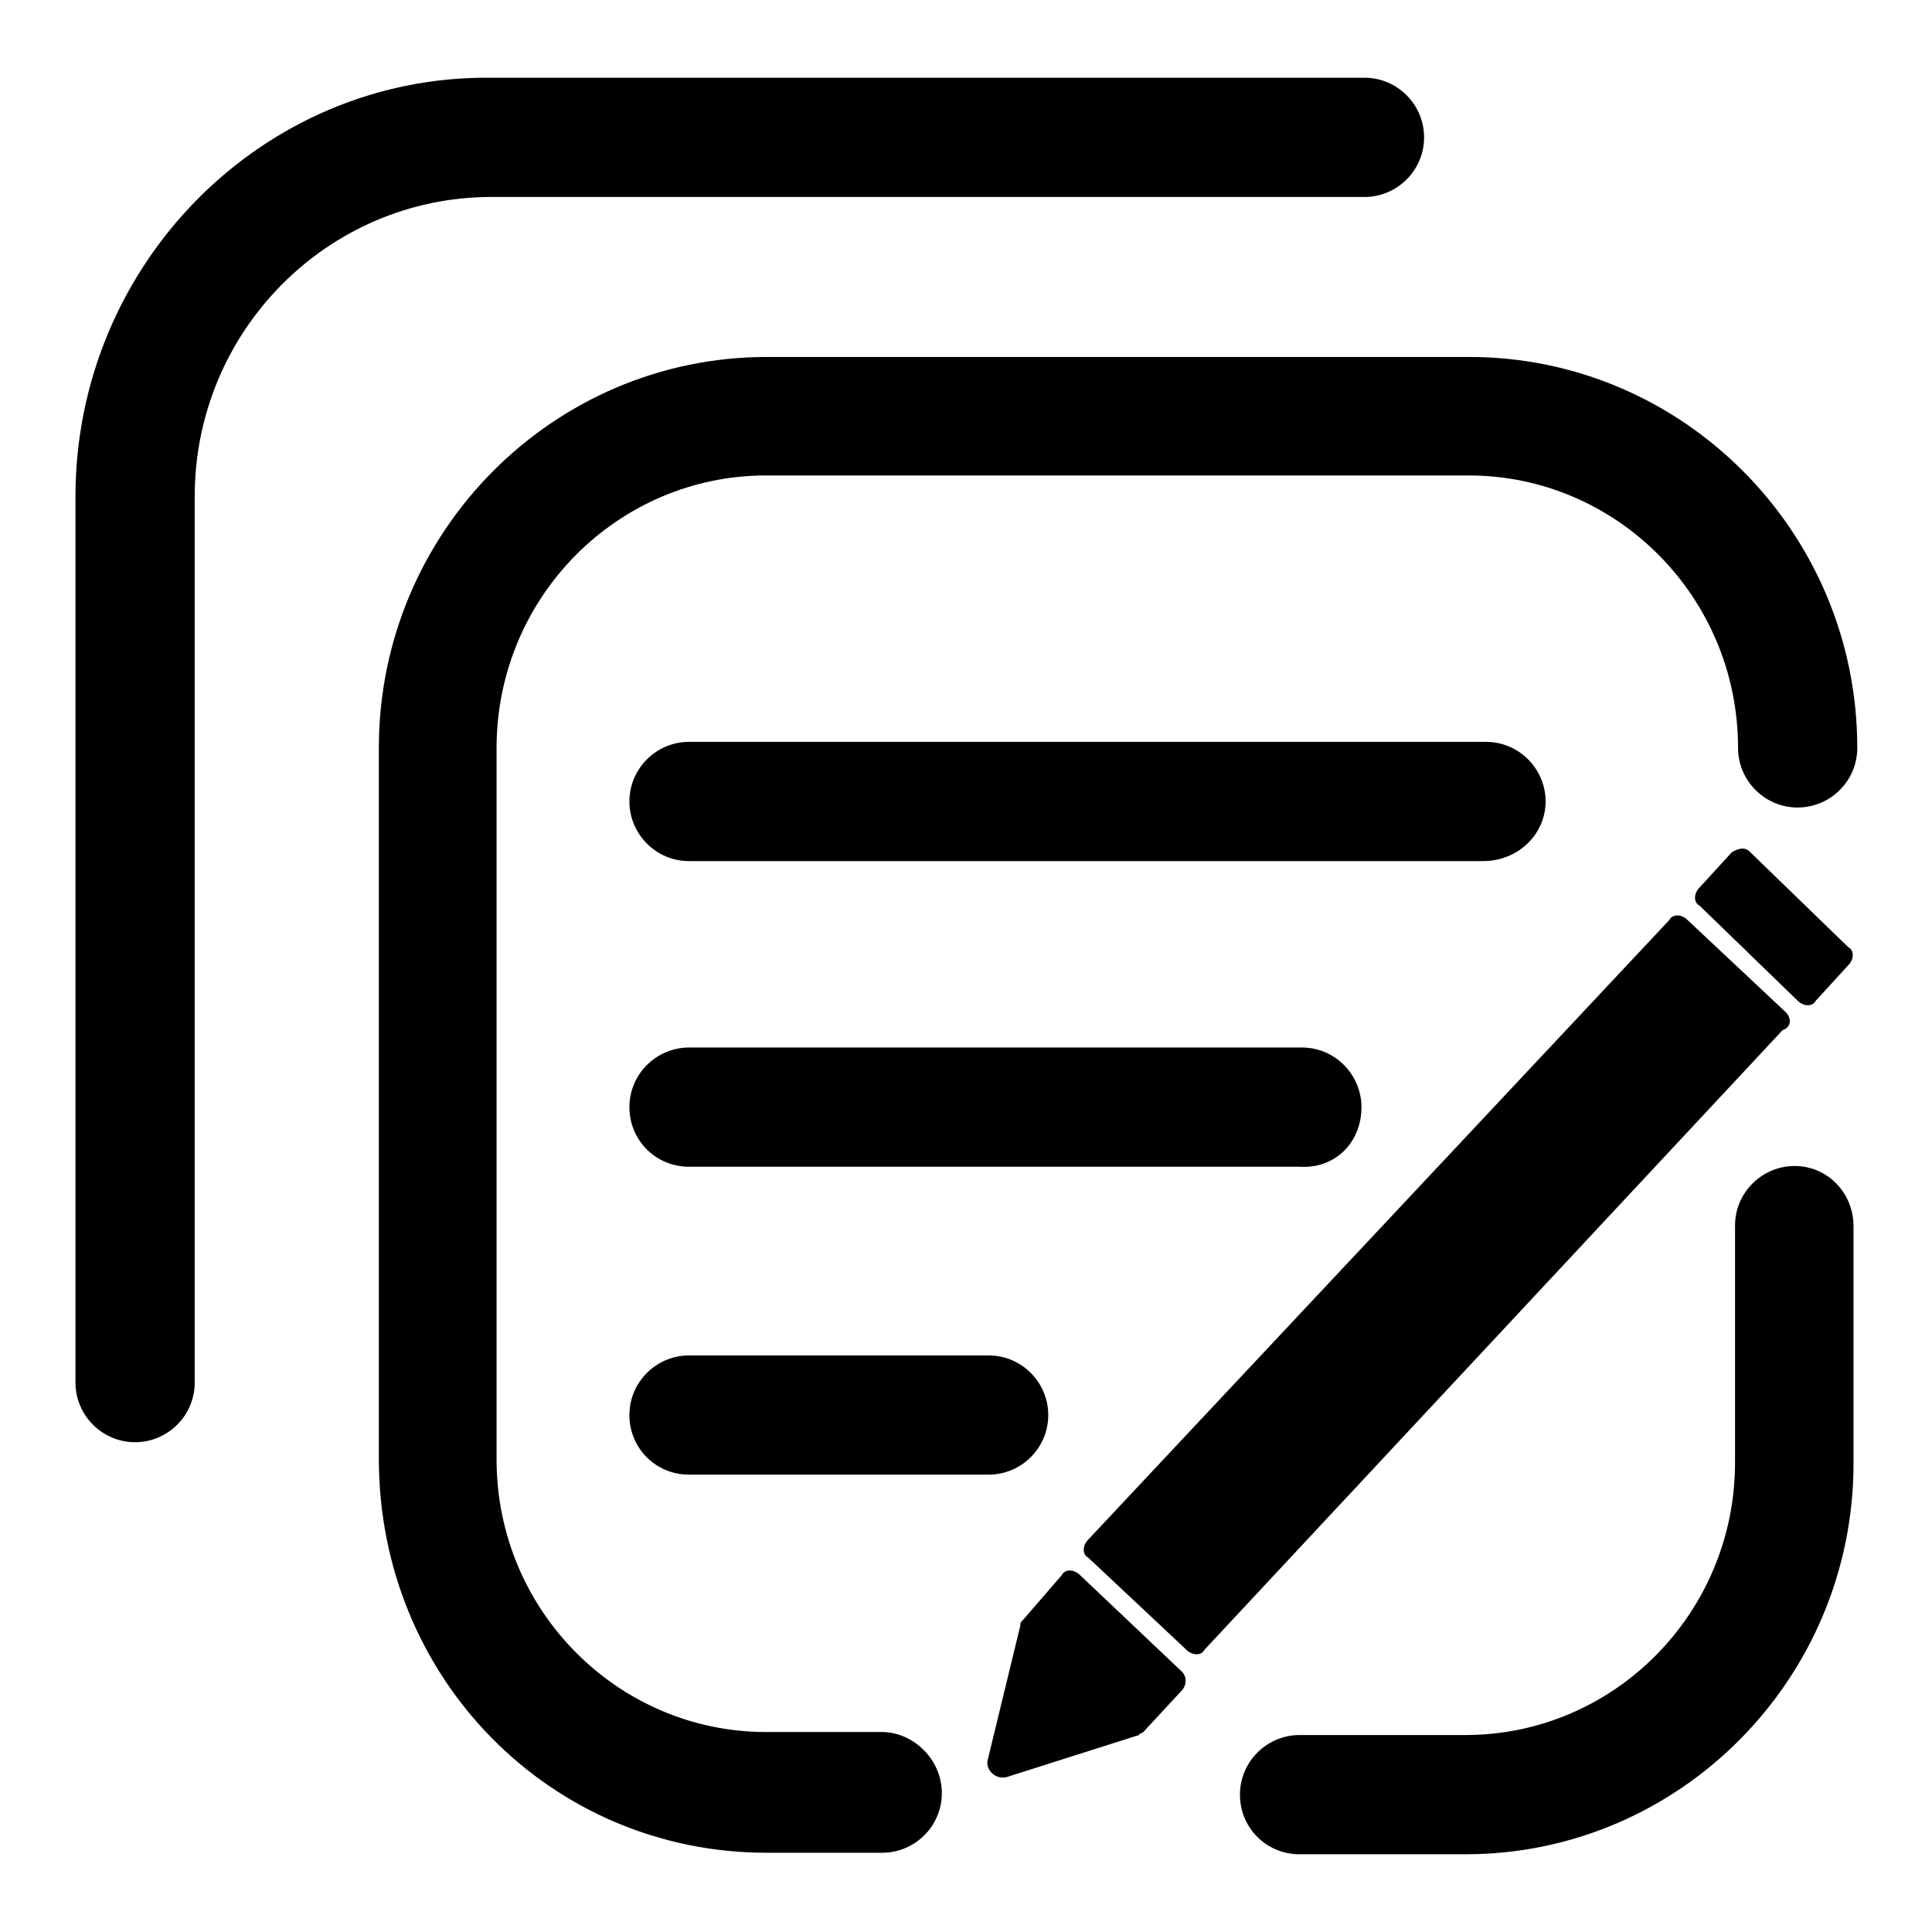
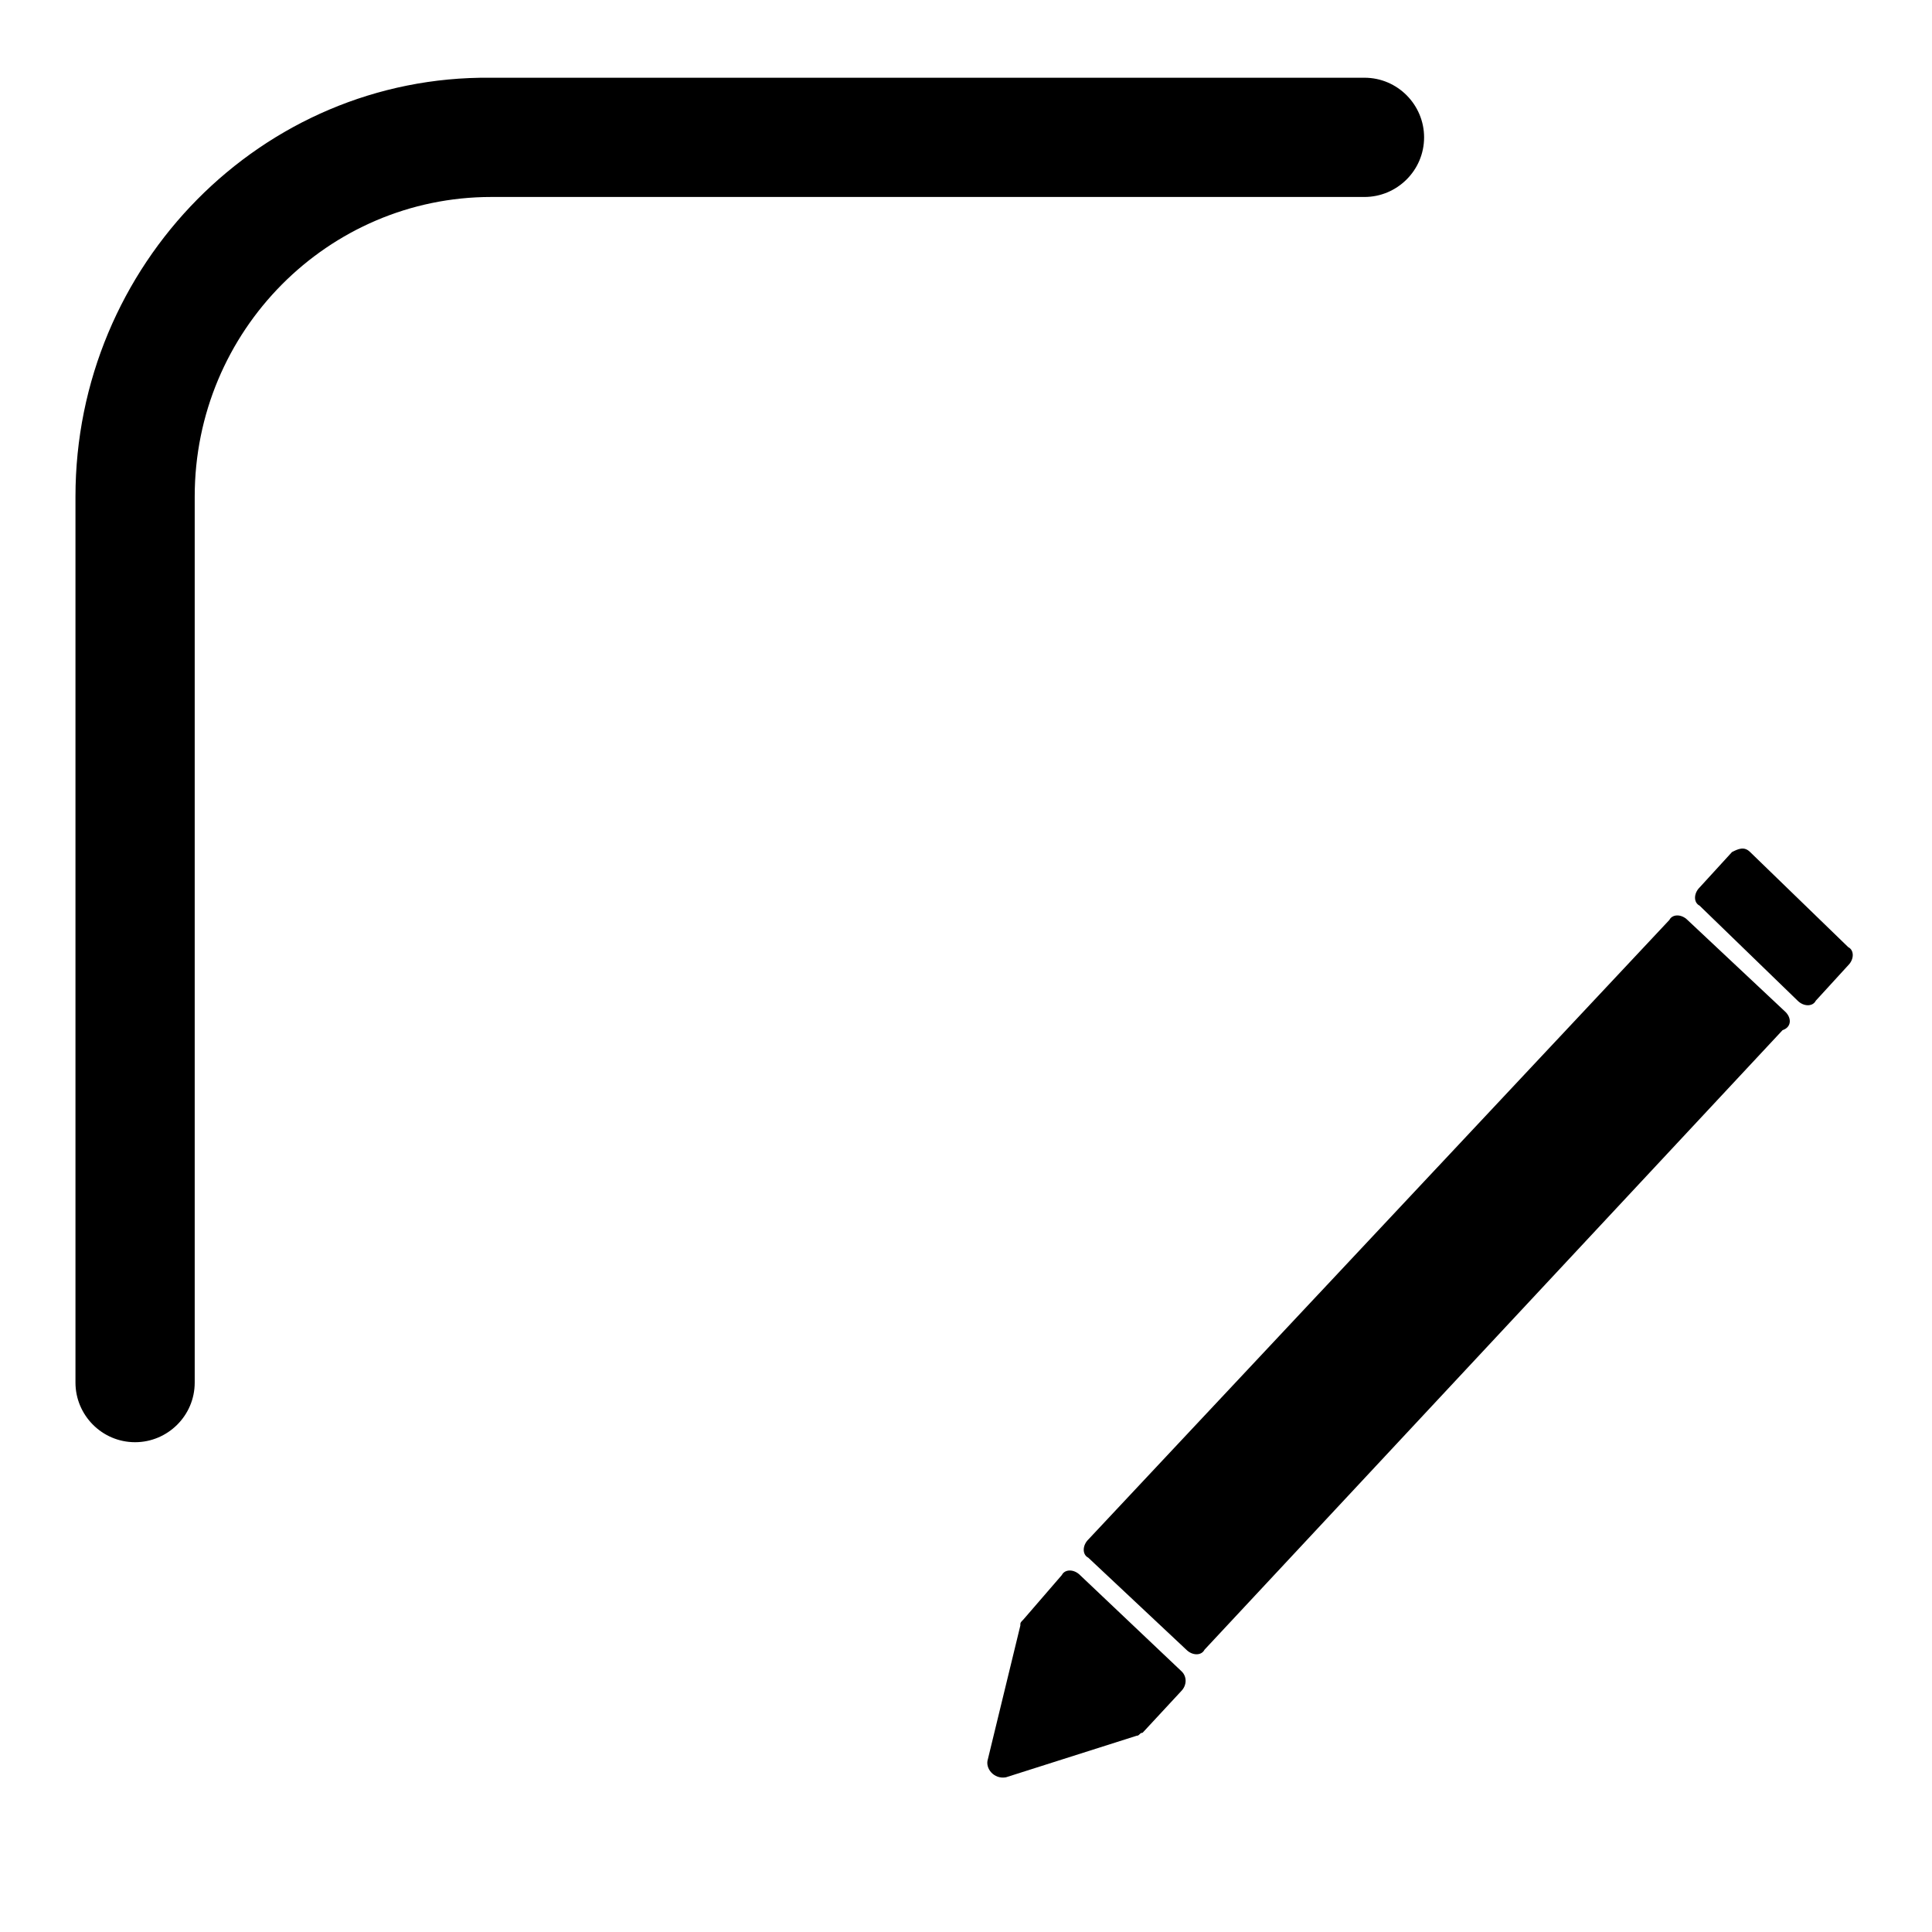
<svg xmlns="http://www.w3.org/2000/svg" version="1.1" x="0px" y="0px" viewBox="0 0 256 256" enable-background="new 0 0 256 256" xml:space="preserve">
  <g>
    <path fill="#000000" d="M180.8,26.1c4.3,0,7.9-3.5,7.9-7.9c0-4.3-3.5-7.9-7.9-7.9H65C34.7,10,10,35.1,10,65.8v117.4 c0,4.3,3.5,7.9,7.9,7.9c4.3,0,7.9-3.5,7.9-7.9V65.8c0-22,17.7-39.7,39.3-39.7H180.8z M236.6,134.1l-13-12.2c-0.8-0.8-2-0.8-2.4,0 l-77,82.1c-0.8,0.8-0.8,2,0,2.4l13,12.2c0.8,0.8,2,0.8,2.4,0l76.6-82.1C237.4,136.1,237.4,134.9,236.6,134.1z M143.1,208.7 c-0.8-0.8-2-0.8-2.4,0l-5.1,5.9c-0.4,0.4-0.4,0.4-0.4,0.8l-4.3,17.7c-0.4,1.2,0.8,2.7,2.4,2.4l17.3-5.5c0.4,0,0.4-0.4,0.8-0.4 l5.1-5.5c0.8-0.8,0.8-2,0-2.7L143.1,208.7z M229.5,112.9l-4.3,4.7c-0.8,0.8-0.8,2,0,2.4l13,12.6c0.8,0.8,2,0.8,2.4,0l4.3-4.7 c0.8-0.8,0.8-2,0-2.4l-13-12.6C231.1,112.1,230.3,112.5,229.5,112.9z" />
-     <path fill="#000000" d="M116.8,229.5h-15.3c-19.6,0-35.7-16.1-35.7-36.1V99.1c0-20,16.1-36.1,35.7-36.1h93.1 c19.6,0,35.7,16.1,35.7,36.1c0,4.3,3.5,7.9,7.9,7.9c4.3,0,7.9-3.5,7.9-7.9c0-28.7-23.2-51.8-51.4-51.8h-93.1 c-28.3,0-51.4,23.2-51.4,51.8v94.2c0,29.1,22.8,52.2,51.4,52.2h15.3c4.3,0,7.9-3.5,7.9-7.9S121.1,229.5,116.8,229.5z M237.8,154.5 c-4.3,0-7.9,3.5-7.9,7.9v31.4c0,20-16.1,36.1-35.7,36.1h-22c-4.3,0-7.9,3.5-7.9,7.9s3.5,7.9,7.9,7.9h22c28.3,0,51.4-23.2,51.4-51.8 v-31.4C245.6,158,242.1,154.5,237.8,154.5L237.8,154.5z" />
-     <path fill="#000000" d="M204.8,106.2c0-4.3-3.5-7.9-7.9-7.9H91.3c-4.3,0-7.9,3.5-7.9,7.9c0,4.3,3.5,7.9,7.9,7.9h105.2 C201.2,114.1,204.8,110.5,204.8,106.2z M180.4,146.7c0-4.3-3.5-7.9-7.9-7.9H91.3c-4.3,0-7.9,3.5-7.9,7.9s3.5,7.9,7.9,7.9h80.9 C176.9,154.9,180.4,151.4,180.4,146.7L180.4,146.7z M91.3,179.6c-4.3,0-7.9,3.5-7.9,7.9s3.5,7.9,7.9,7.9h39.7 c4.3,0,7.9-3.5,7.9-7.9c0-4.3-3.5-7.9-7.9-7.9H91.3z" />
  </g>
</svg>